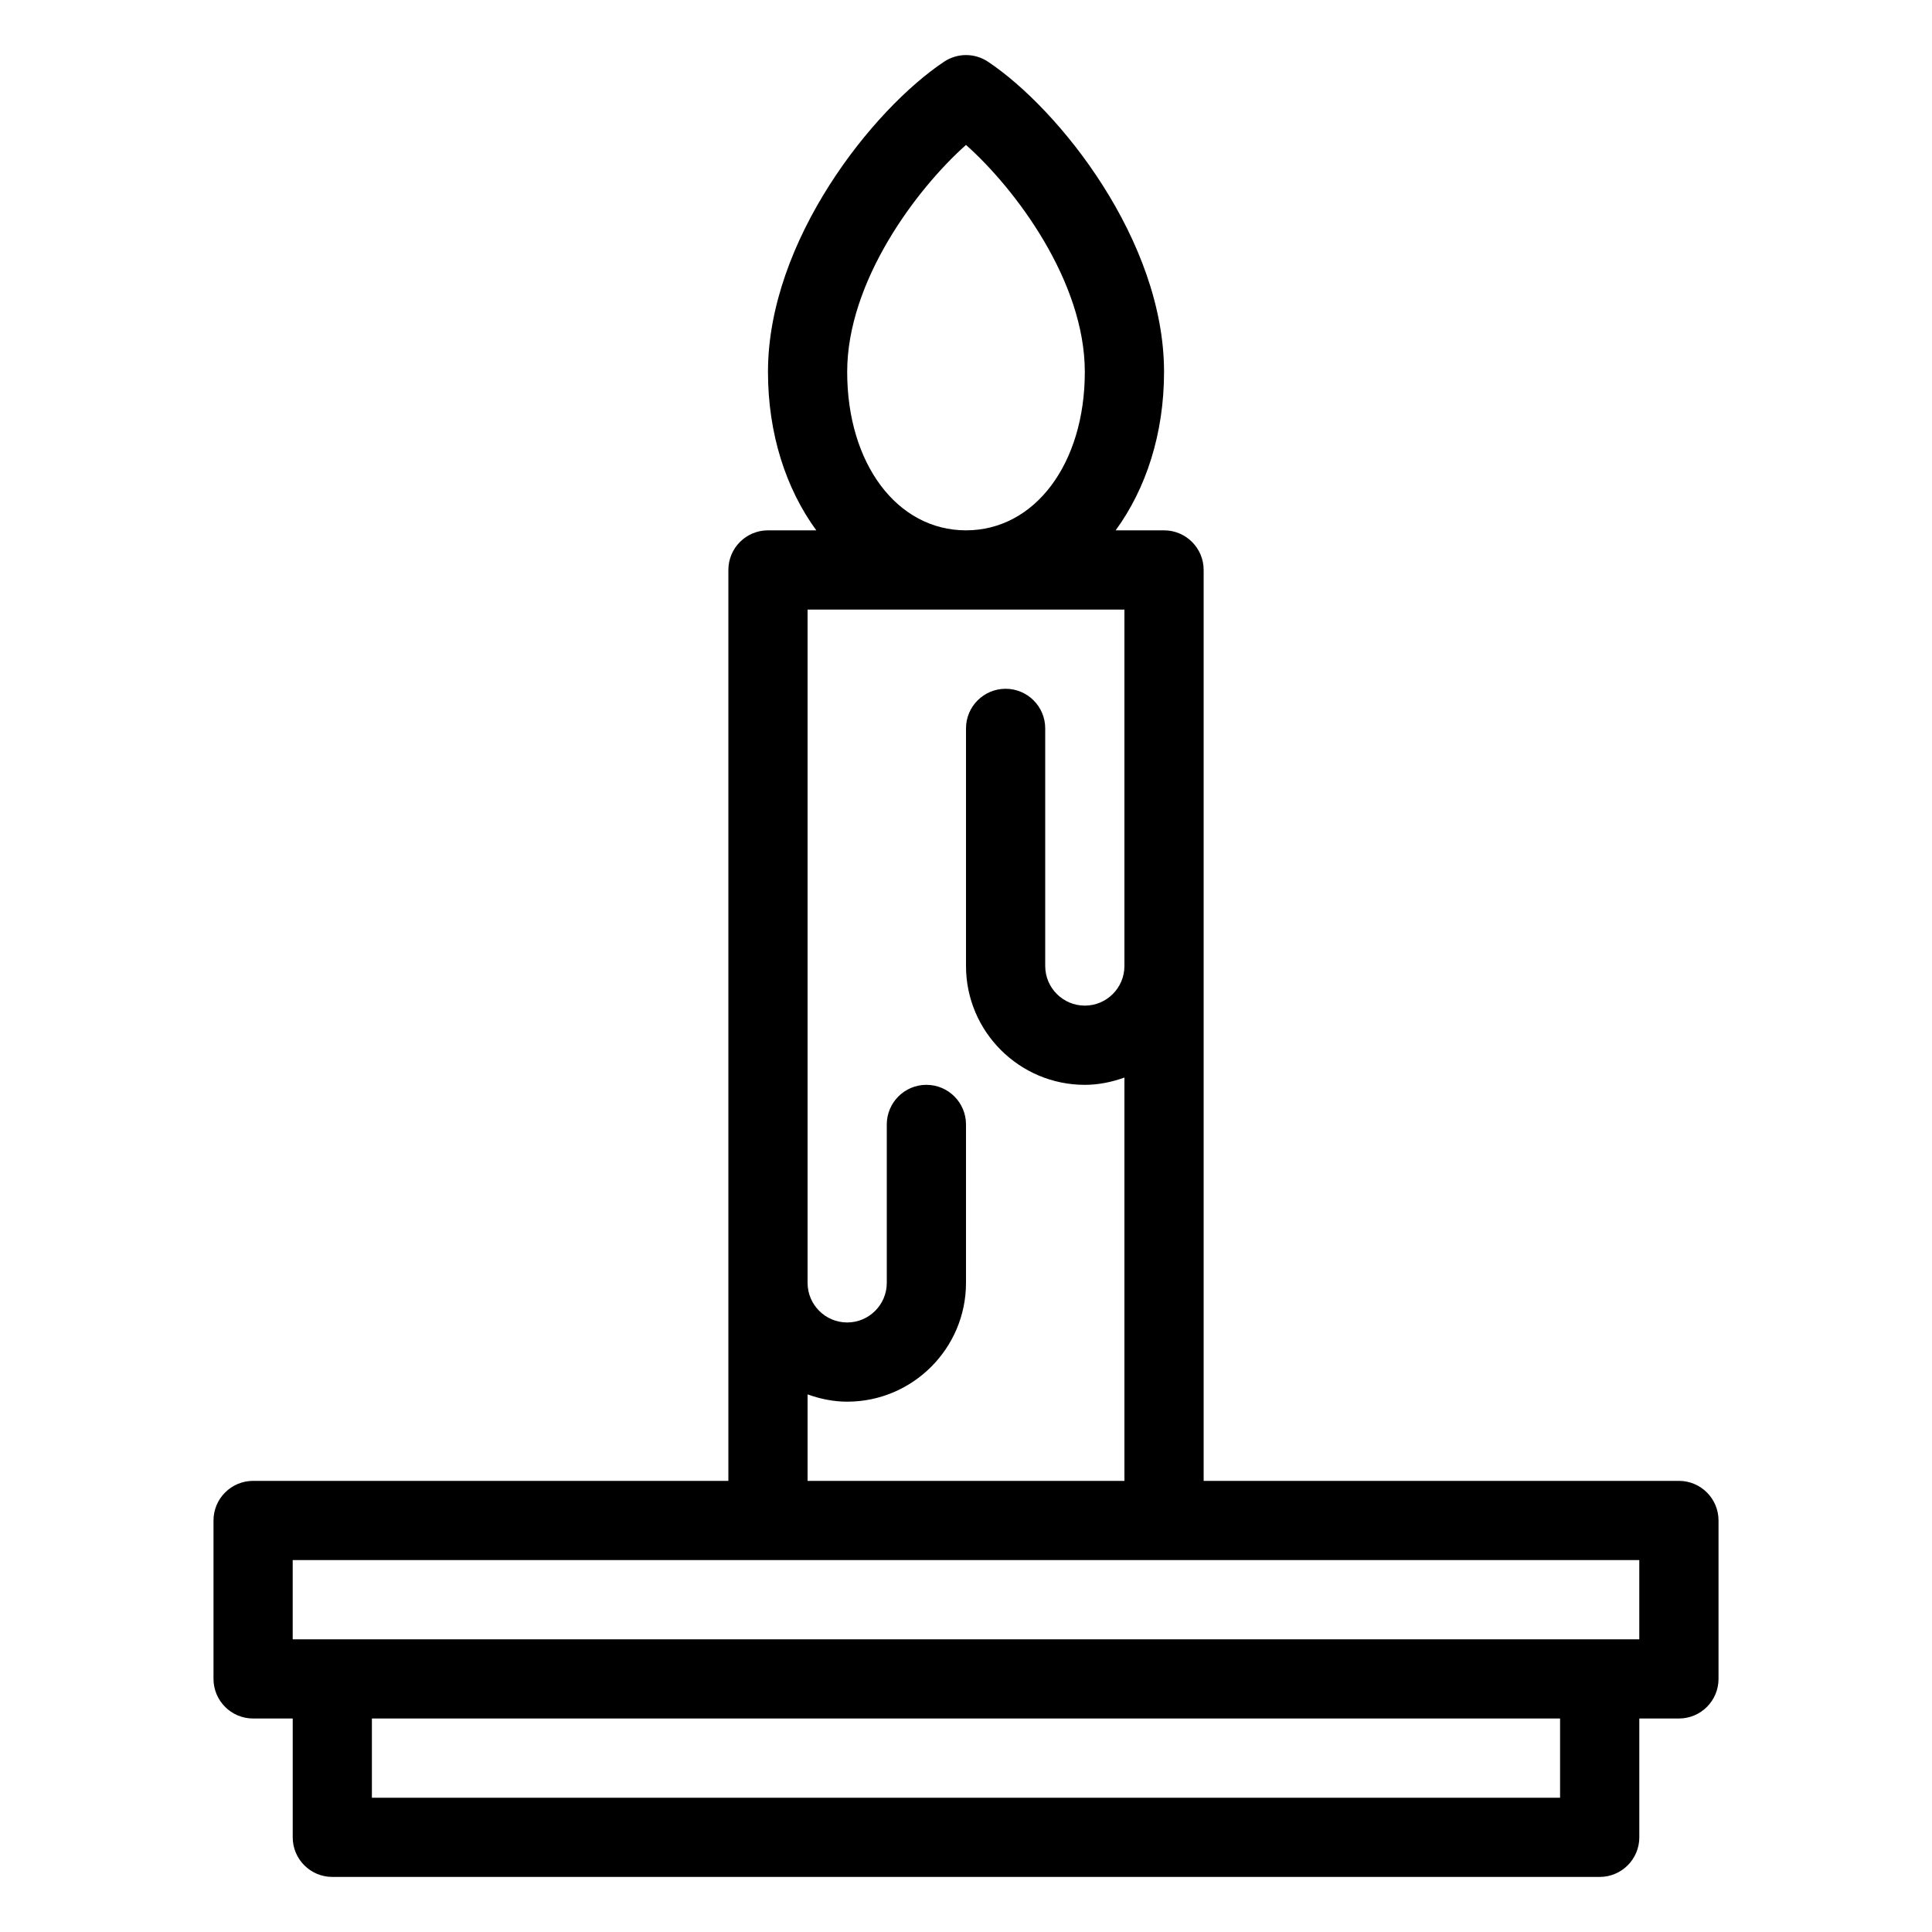
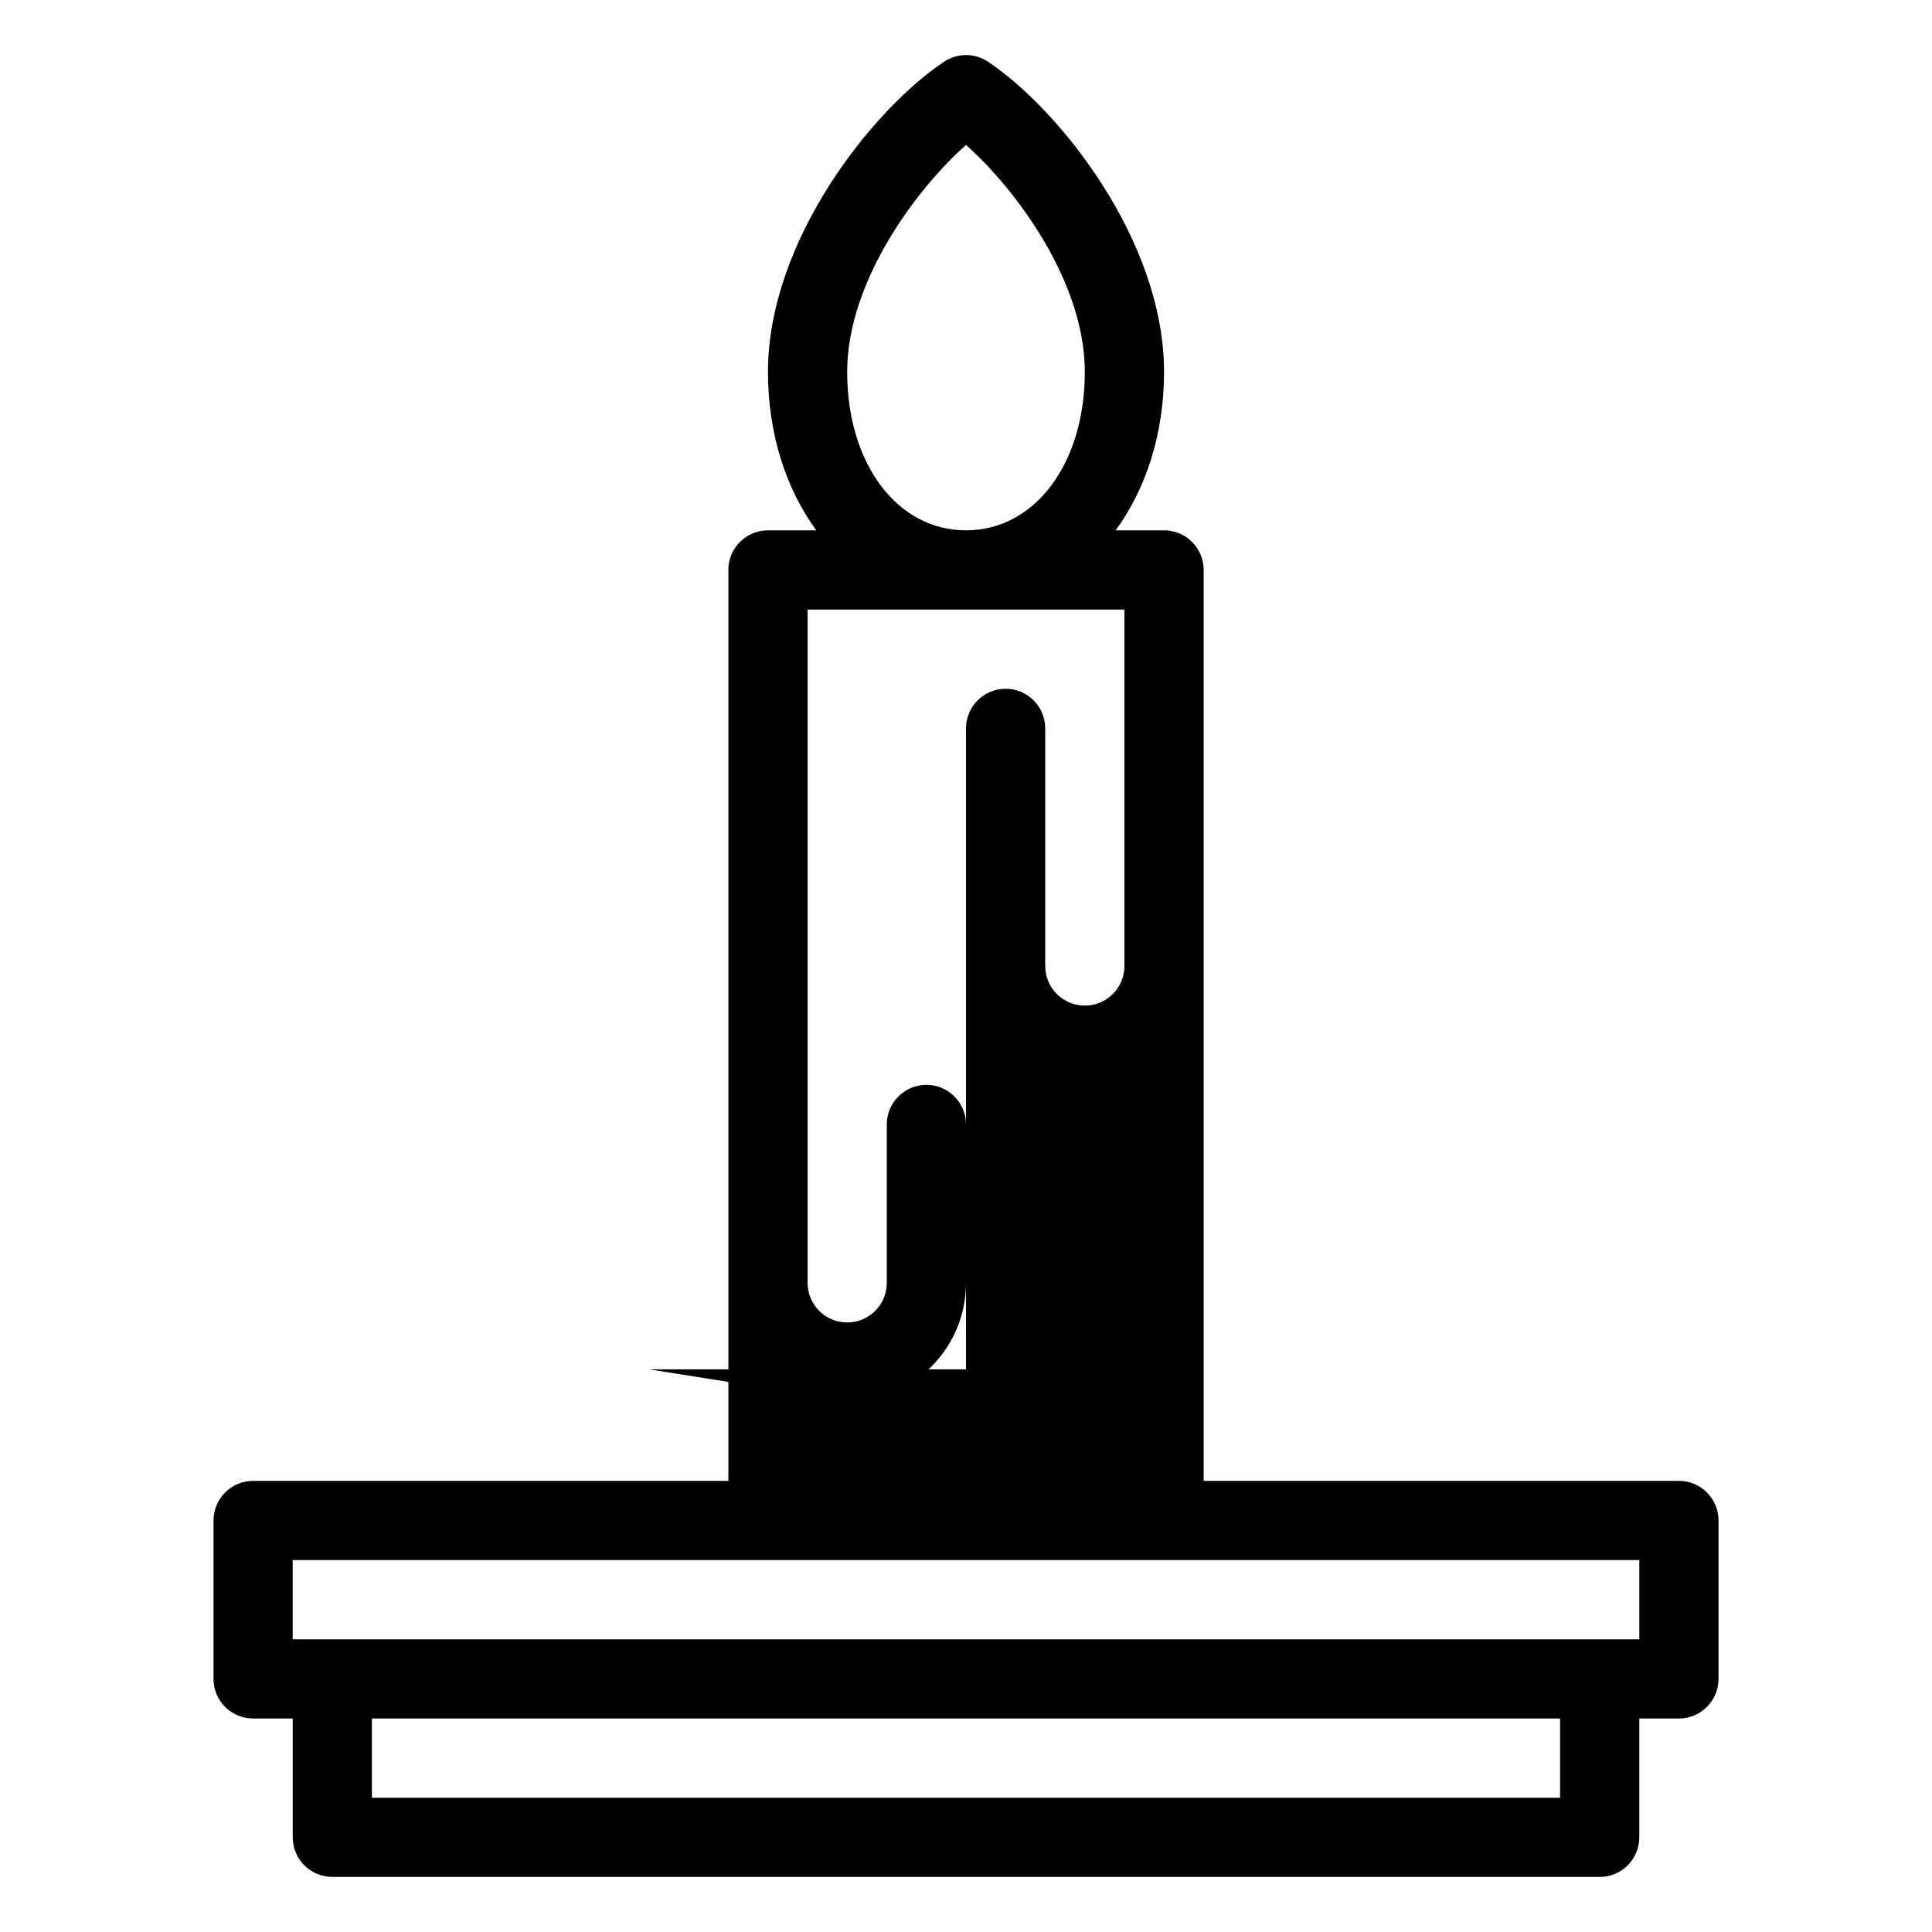
<svg xmlns="http://www.w3.org/2000/svg" fill="#000000" width="800px" height="800px" version="1.1" viewBox="144 144 512 512">
-   <path d="m588.93 536.45h-125.95v-241.41c0-5.793-4.703-10.496-10.496-10.496h-12.824c8.016-10.988 12.824-25.527 12.824-41.984 0-34.855-27.836-69.664-46.656-82.203-3.527-2.352-8.113-2.352-11.641 0-18.828 12.539-46.664 47.344-46.664 82.203 0 16.449 4.785 30.996 12.805 41.984h-12.805c-5.793 0-10.496 4.703-10.496 10.496v241.41l-125.95-0.004c-5.793 0-10.496 4.703-10.496 10.496v41.984c0 5.793 4.703 10.496 10.496 10.496h10.496v31.488c0 5.793 4.703 10.496 10.496 10.496h335.87c5.793 0 10.496-4.703 10.496-10.496v-31.488h10.496c5.793 0 10.496-4.703 10.496-10.496v-41.984c0-5.793-4.699-10.496-10.496-10.496zm-188.93-354.04c13.141 11.68 31.488 36.168 31.488 60.152 0 24.328-13.246 41.984-31.488 41.984s-31.488-17.656-31.488-41.984c0-23.984 18.348-48.473 31.488-60.152zm-41.984 331.12c3.293 1.176 6.801 1.93 10.496 1.93 17.359 0 31.488-14.129 31.488-31.488v-41.984c0-5.793-4.703-10.496-10.496-10.496-5.793 0-10.496 4.703-10.496 10.496v41.984c0 5.785-4.711 10.496-10.496 10.496-5.785 0-10.496-4.711-10.496-10.496v-178.43h83.969v94.465c0 5.785-4.711 10.496-10.496 10.496-5.785 0-10.496-4.711-10.496-10.496v-62.977c0-5.793-4.703-10.496-10.496-10.496-5.793 0-10.496 4.703-10.496 10.496v62.977c0 17.359 14.129 31.488 31.488 31.488 3.695 0 7.199-0.754 10.496-1.93v106.89h-83.969zm199.42 106.89h-314.88v-20.992h314.88zm20.992-41.984h-356.86v-20.992h356.86z" />
+   <path d="m588.93 536.45h-125.95v-241.41c0-5.793-4.703-10.496-10.496-10.496h-12.824c8.016-10.988 12.824-25.527 12.824-41.984 0-34.855-27.836-69.664-46.656-82.203-3.527-2.352-8.113-2.352-11.641 0-18.828 12.539-46.664 47.344-46.664 82.203 0 16.449 4.785 30.996 12.805 41.984h-12.805c-5.793 0-10.496 4.703-10.496 10.496v241.41l-125.95-0.004c-5.793 0-10.496 4.703-10.496 10.496v41.984c0 5.793 4.703 10.496 10.496 10.496h10.496v31.488c0 5.793 4.703 10.496 10.496 10.496h335.87c5.793 0 10.496-4.703 10.496-10.496v-31.488h10.496c5.793 0 10.496-4.703 10.496-10.496v-41.984c0-5.793-4.699-10.496-10.496-10.496zm-188.93-354.04c13.141 11.68 31.488 36.168 31.488 60.152 0 24.328-13.246 41.984-31.488 41.984s-31.488-17.656-31.488-41.984c0-23.984 18.348-48.473 31.488-60.152zm-41.984 331.12c3.293 1.176 6.801 1.93 10.496 1.93 17.359 0 31.488-14.129 31.488-31.488v-41.984c0-5.793-4.703-10.496-10.496-10.496-5.793 0-10.496 4.703-10.496 10.496v41.984c0 5.785-4.711 10.496-10.496 10.496-5.785 0-10.496-4.711-10.496-10.496v-178.43h83.969v94.465c0 5.785-4.711 10.496-10.496 10.496-5.785 0-10.496-4.711-10.496-10.496v-62.977c0-5.793-4.703-10.496-10.496-10.496-5.793 0-10.496 4.703-10.496 10.496v62.977v106.89h-83.969zm199.42 106.89h-314.88v-20.992h314.88zm20.992-41.984h-356.86v-20.992h356.86z" />
</svg>